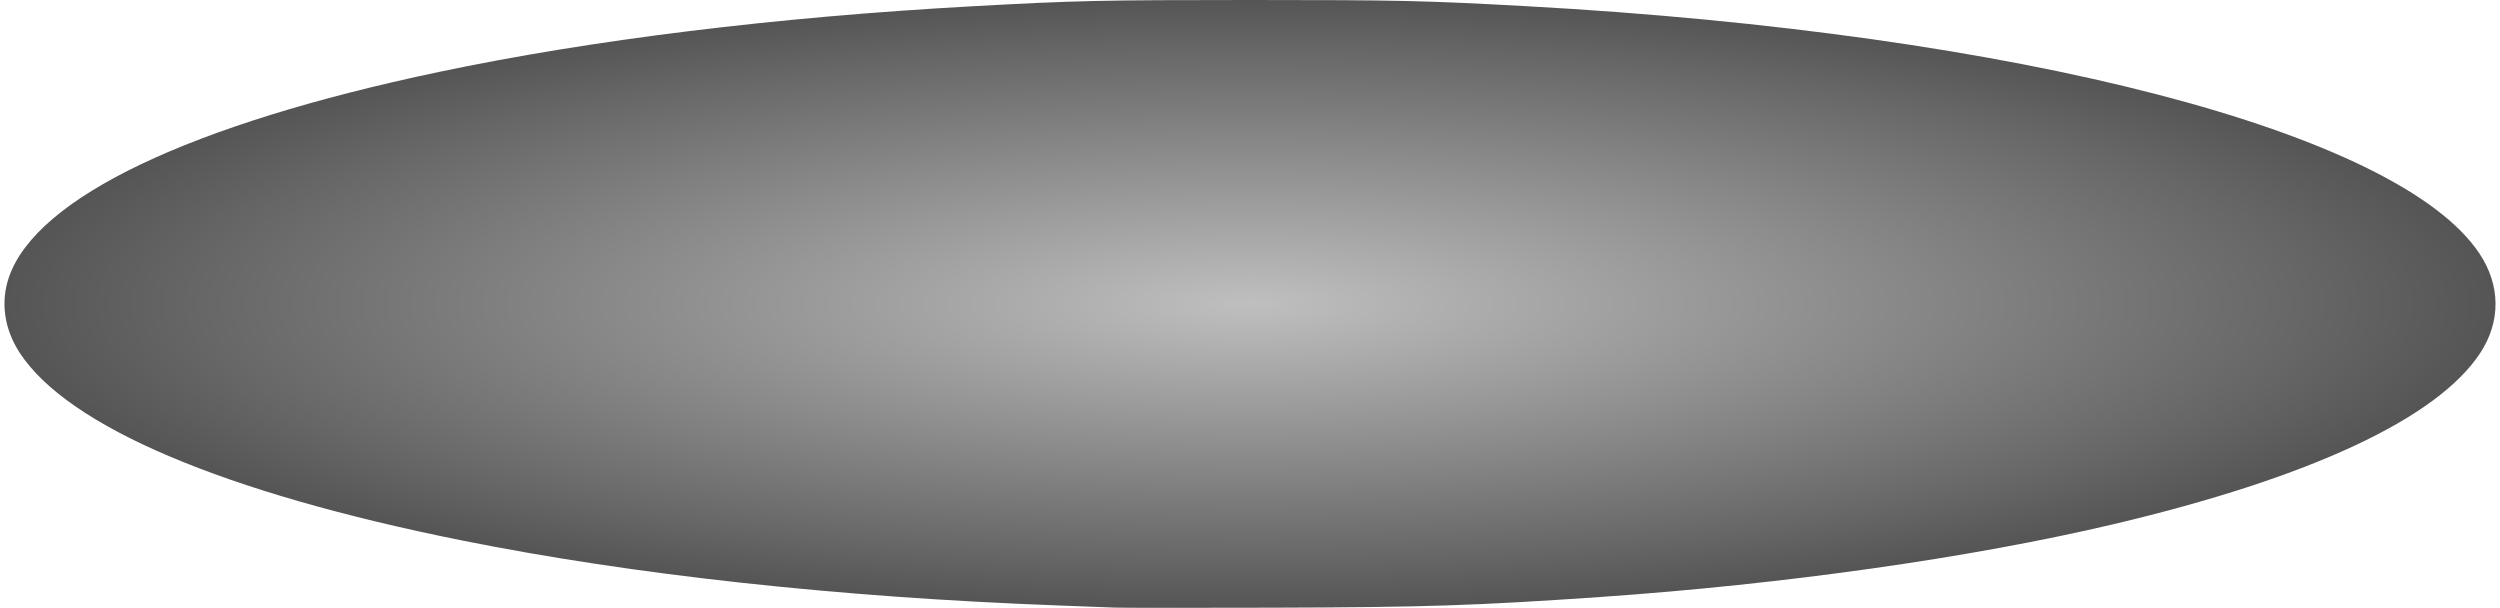
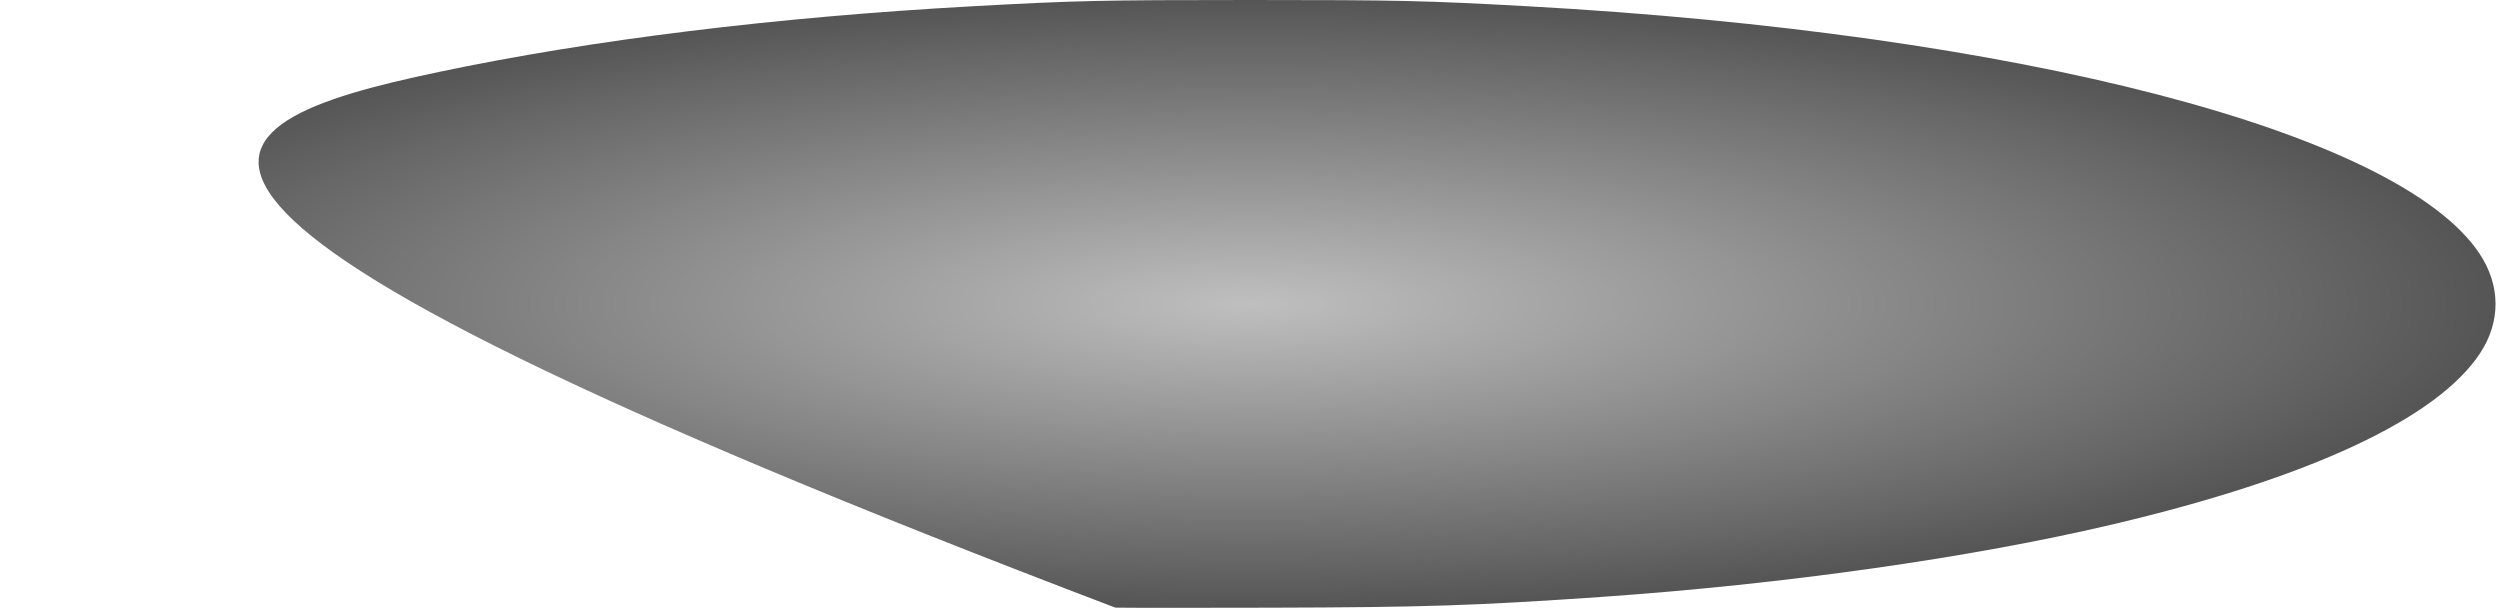
<svg xmlns="http://www.w3.org/2000/svg" xmlns:xlink="http://www.w3.org/1999/xlink" xml:space="preserve" width="473" height="115" viewBox="0 0 125.246 30.56">
  <defs>
    <radialGradient xlink:href="#a" id="b" cx="62.613" cy="15.319" r="62.623" fx="62.613" fy="15.319" gradientTransform="matrix(1 0 0 .244 .01 11.542)" gradientUnits="userSpaceOnUse" />
    <linearGradient id="a">
      <stop offset="0" stop-color="#bfbfbf" stop-opacity="1" />
      <stop offset=".85" stop-color="#666" stop-opacity="1" />
      <stop offset="1" stop-color="#555" stop-opacity="1" />
    </linearGradient>
  </defs>
-   <path fill="url(#b)" d="M55.851 30.55c-.338-.014-1.637-.063-2.886-.11-11.03-.409-21.354-1.536-30.013-3.277-11.945-2.401-19.746-5.712-22.176-9.41-.79-1.204-.985-2.57-.546-3.832C1.62 9.927 9.323 6.253 21.83 3.62 29.525 2 38.779.86 48.694.313 53.835.03 55.146 0 62.625 0c7.478 0 8.79.03 13.931.313 24.735 1.365 43.818 6.322 47.884 12.438 1.063 1.6 1.075 3.416.033 5.002-2.157 3.284-8.552 6.268-18.437 8.603-7.128 1.684-16.57 3.023-25.785 3.658-6.361.439-8.767.517-16.587.539-3.958.011-7.474.01-7.813-.004z" />
+   <path fill="url(#b)" d="M55.851 30.55C1.62 9.927 9.323 6.253 21.83 3.62 29.525 2 38.779.86 48.694.313 53.835.03 55.146 0 62.625 0c7.478 0 8.79.03 13.931.313 24.735 1.365 43.818 6.322 47.884 12.438 1.063 1.6 1.075 3.416.033 5.002-2.157 3.284-8.552 6.268-18.437 8.603-7.128 1.684-16.57 3.023-25.785 3.658-6.361.439-8.767.517-16.587.539-3.958.011-7.474.01-7.813-.004z" />
</svg>